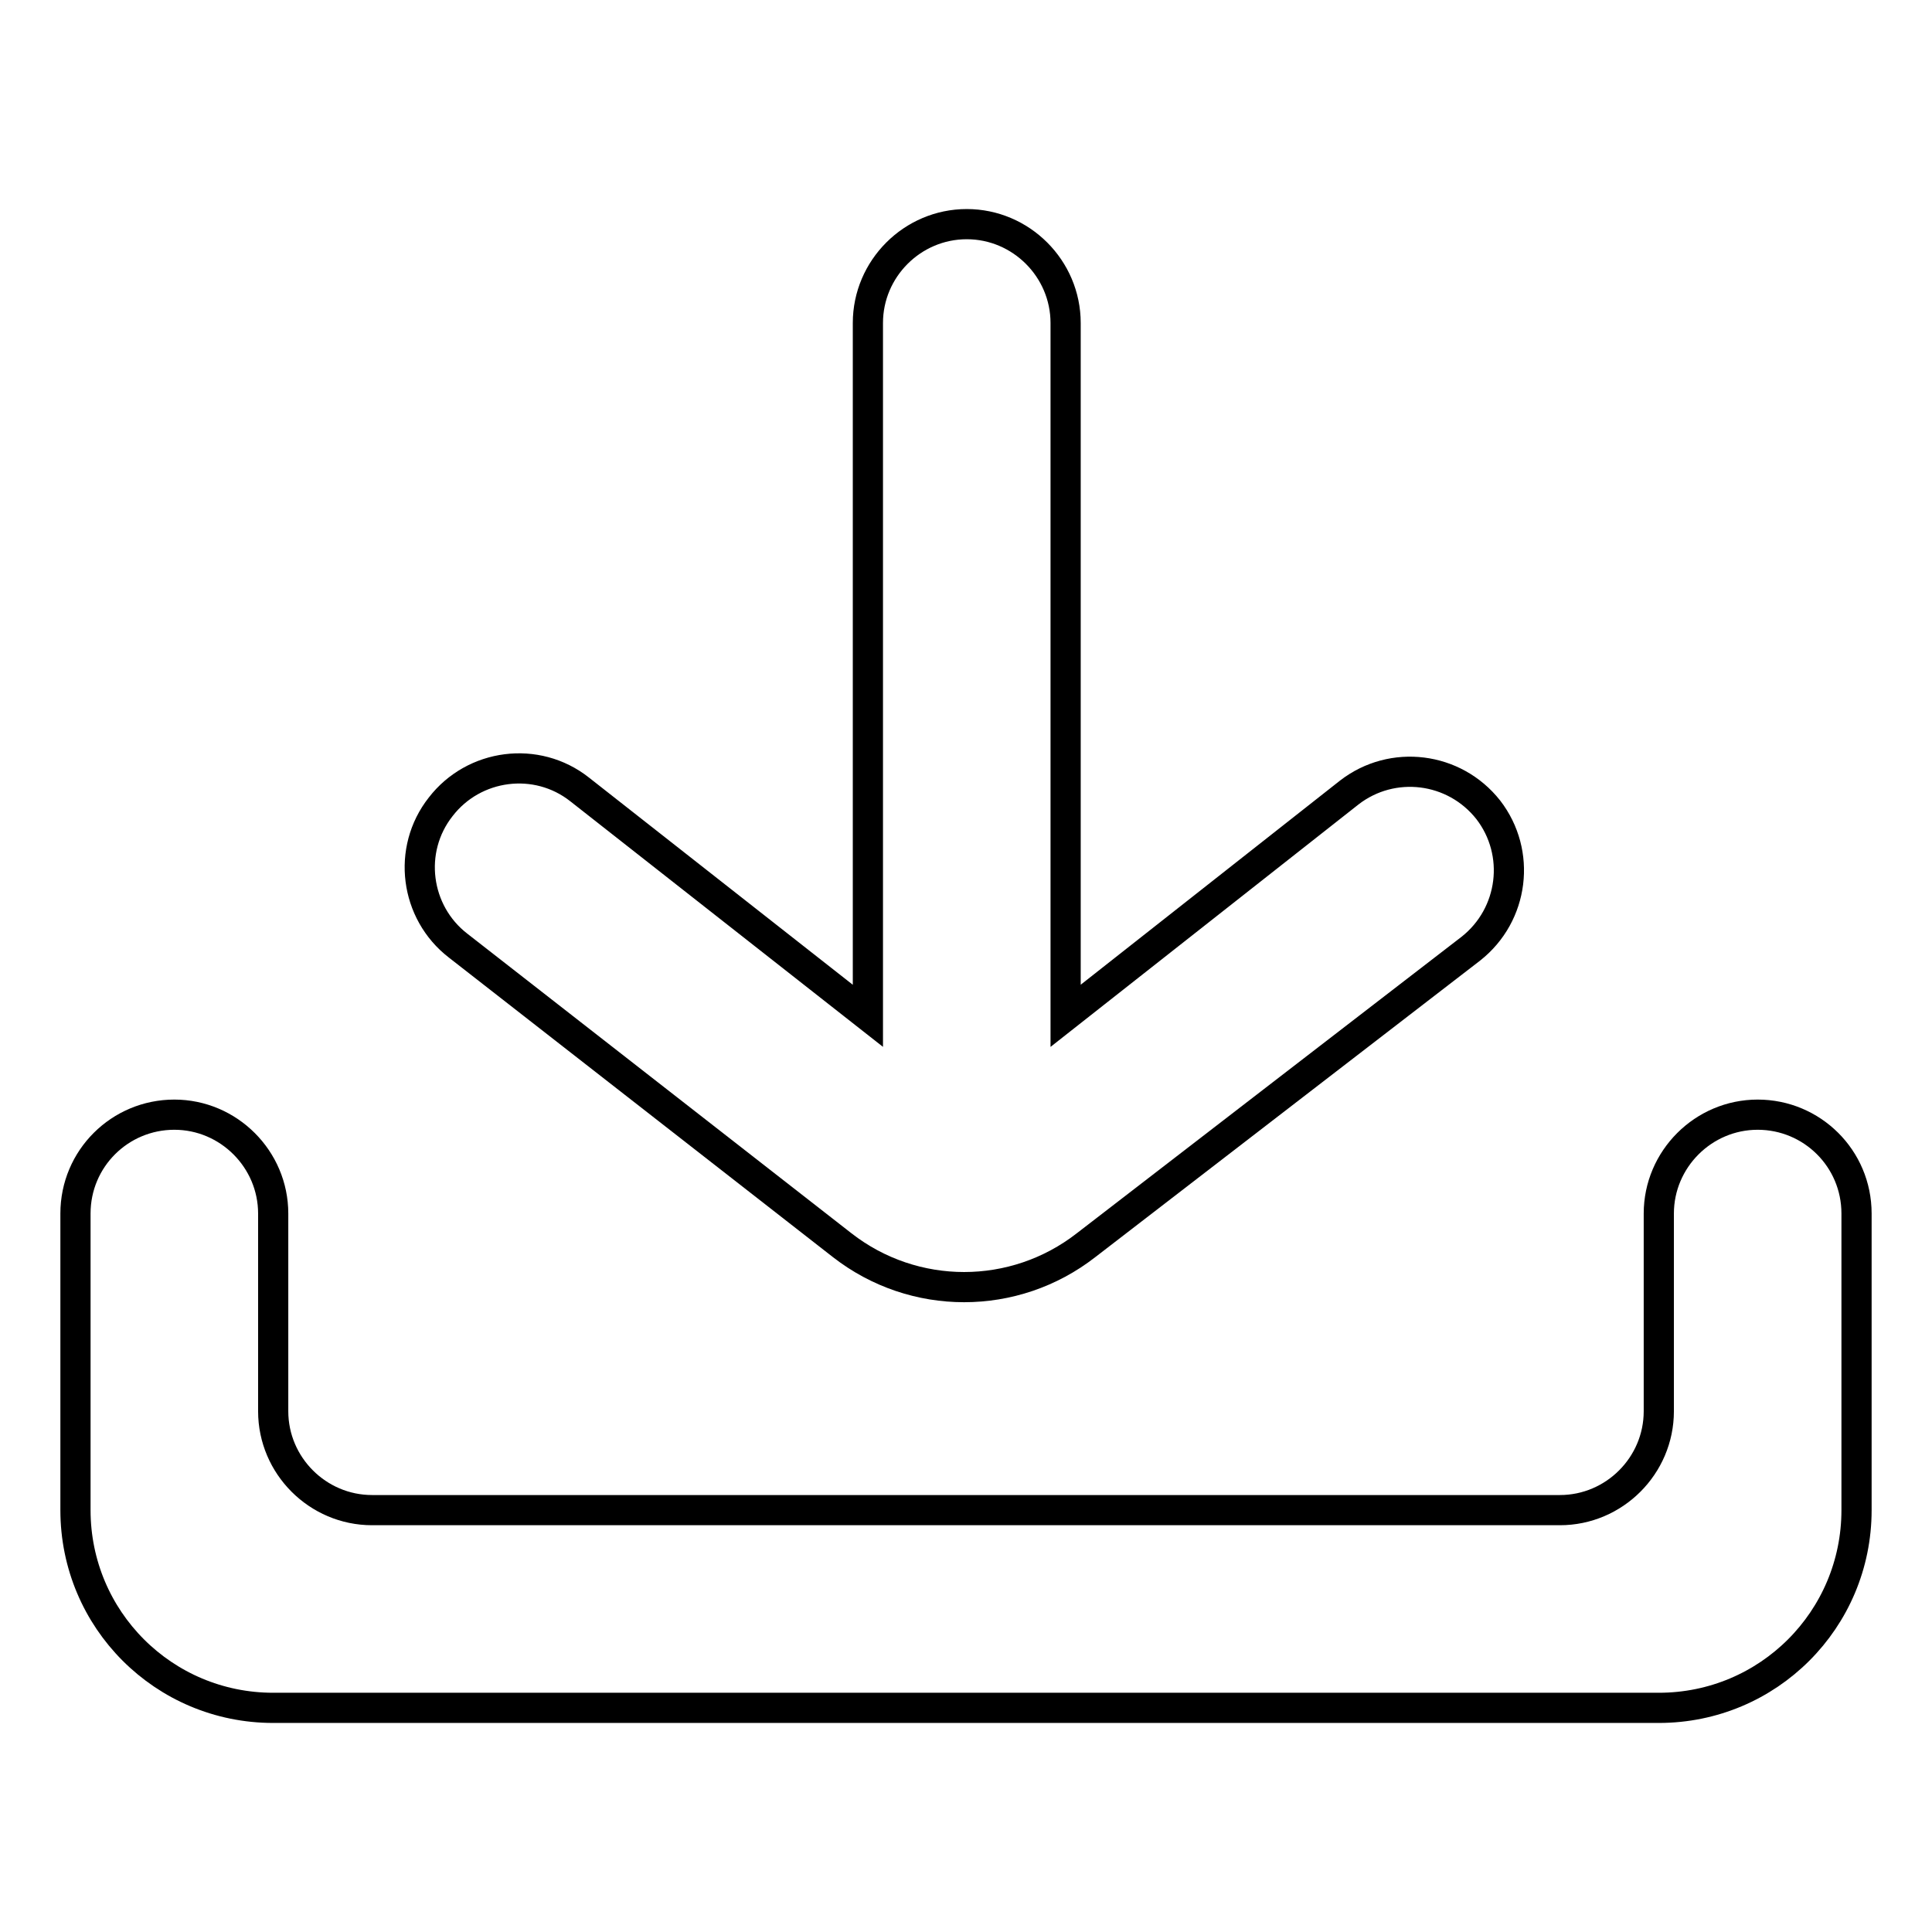
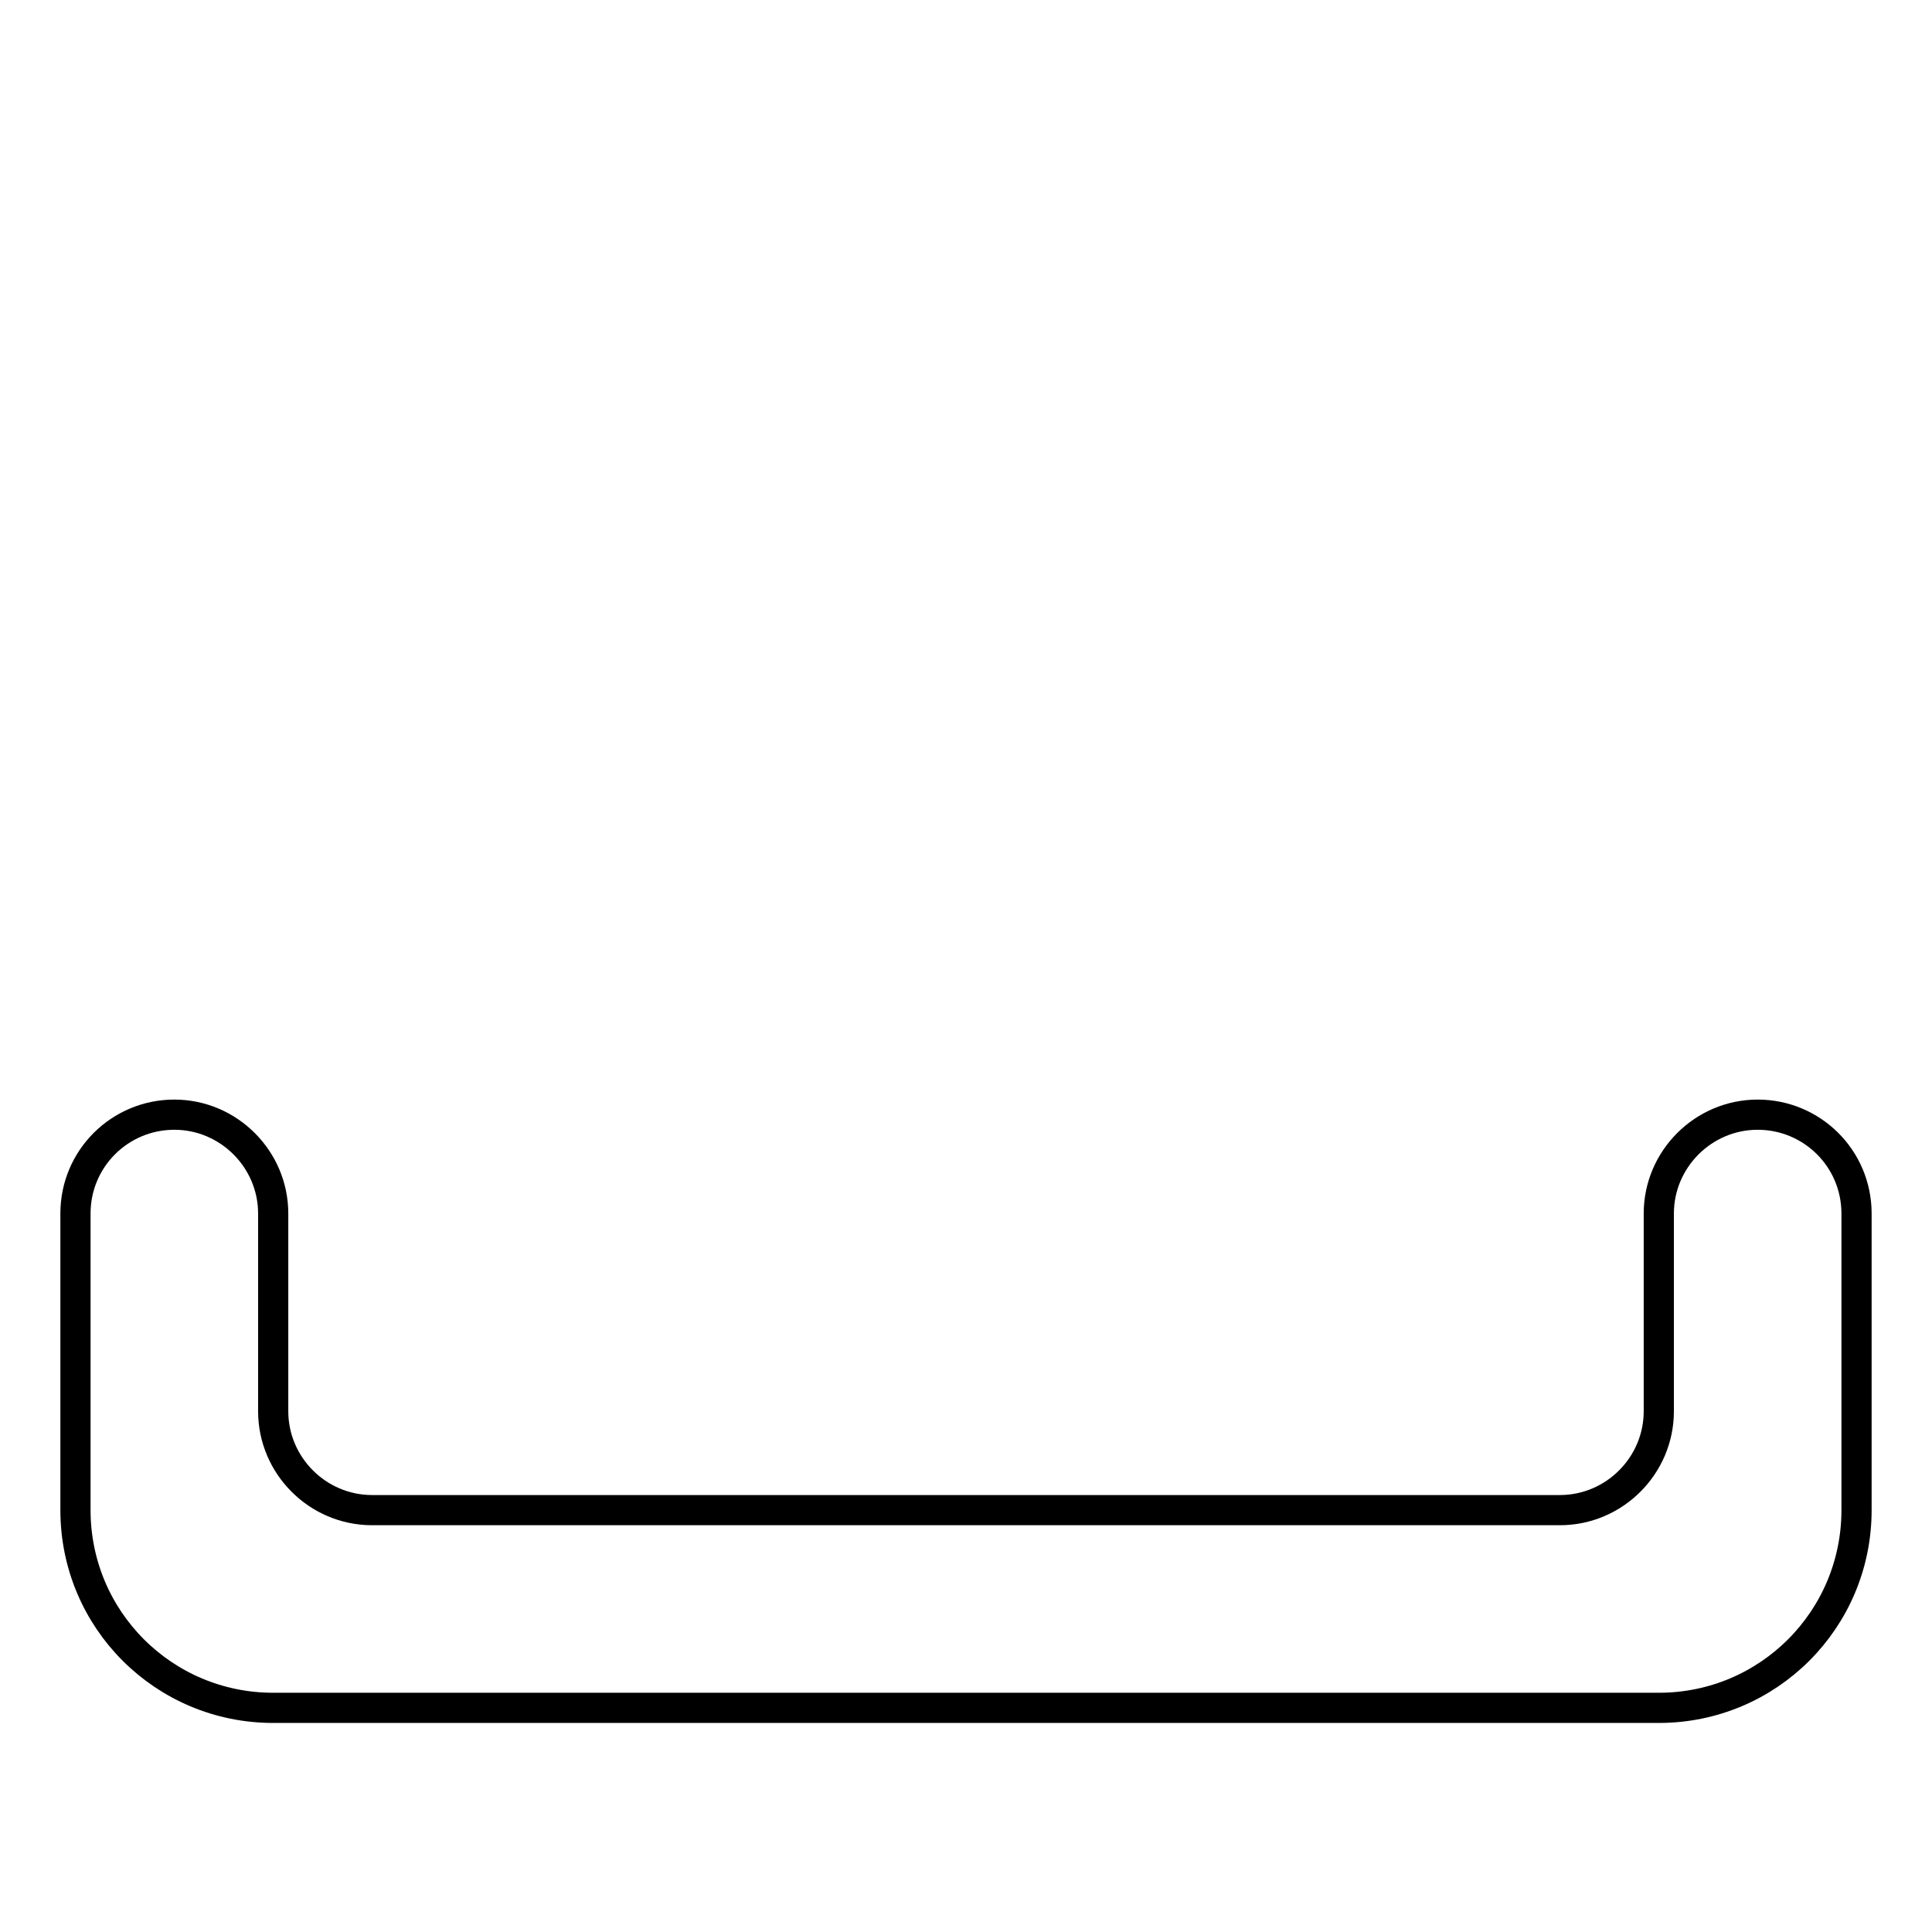
<svg xmlns="http://www.w3.org/2000/svg" version="1.1" x="0px" y="0px" viewBox="0 0 256 256" enable-background="new 0 0 256 256" xml:space="preserve">
  <g>
-     <path stroke-width="4" fill-opacity="0" stroke="#000000" d="M111.6,165c9.5,7.4,22.8,7.4,32.3,0l51-39.3c5.7-4.5,6.7-12.7,2.3-18.4c-4.5-5.7-12.7-6.7-18.4-2.3 l-37.6,29.6V42.8c0-7.2-5.9-13.1-13.1-13.1c-7.2,0-13.1,5.9-13.1,13.1v91.8l-38.2-30c-5.7-4.5-14-3.4-18.4,2.3 c-4.5,5.7-3.4,14,2.3,18.4L111.6,165z" />
    <path stroke-width="4" fill-opacity="0" stroke="#000000" d="M232.9,147.7c-7.2,0-13.1,5.9-13.1,13.1V187c0,7.2-5.9,13.1-13.1,13.1H49.3c-7.2,0-13.1-5.9-13.1-13.1 v-26.2c0-7.2-5.9-13.1-13.1-13.1S10,153.5,10,160.8v39.3c0,14.5,11.7,26.2,26.2,26.2h183.6c14.5,0,26.2-11.7,26.2-26.2v-39.3 C246,153.5,240.1,147.7,232.9,147.7z" />
  </g>
</svg>